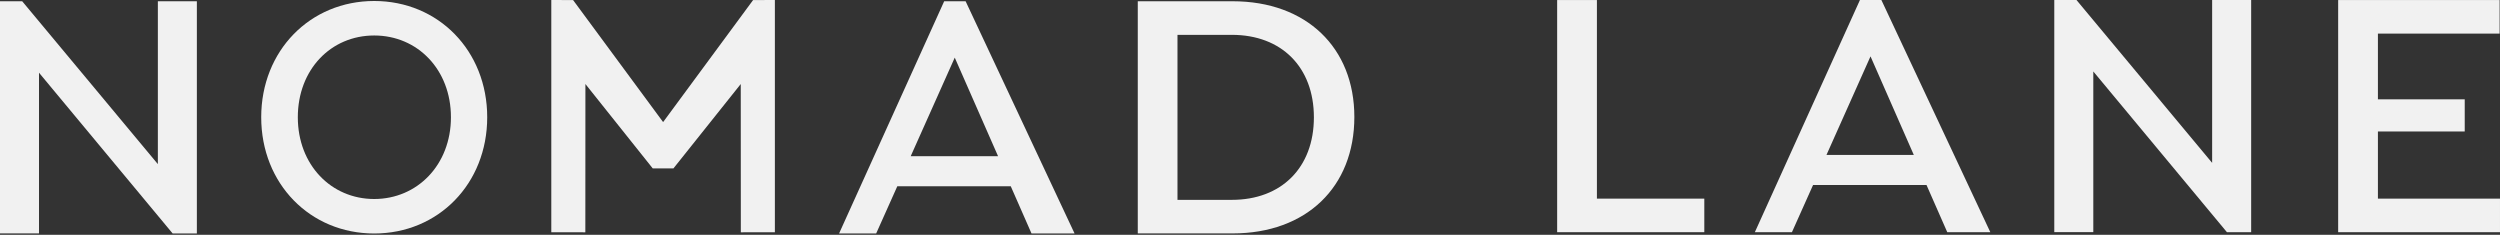
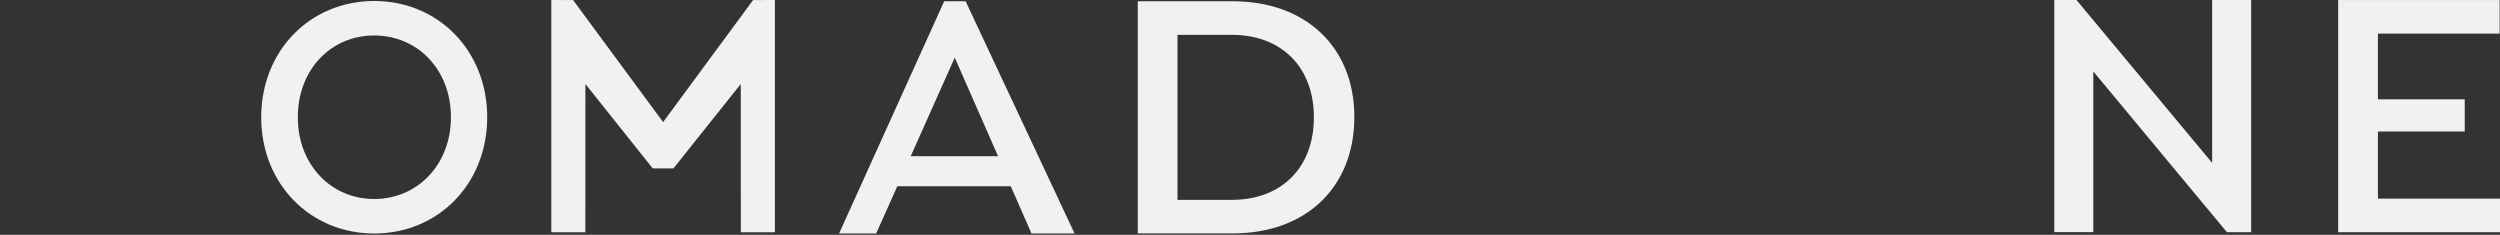
<svg xmlns="http://www.w3.org/2000/svg" width="181" height="17" viewBox="0 0 181 17" fill="none">
  <rect x="0" y="0" width="181" height="17" fill="#333333" stroke="none" />
-   <path d="M123.392 16.811H112.738V0.003H115.616V14.381H123.392V16.811Z" fill="#F1F1F1" />
  <path d="M172.161 2.433V7.191H178.446V9.519H172.161V14.381H180.999V16.811H169.283V0.003H180.972V2.433H172.161Z" fill="#F1F1F1" />
-   <path d="M136.216 0H134.66L127.051 16.811H129.736L131.265 13.396H139.48L140.982 16.811H144.099L136.213 0.003L136.216 0ZM132.236 11.218L135.425 4.081L138.56 11.218H132.236Z" fill="#F1F1F1" />
  <path d="M162.984 0V16.811H161.23L151.555 5.173V16.808H148.73V0H150.337L160.159 11.791V0H162.984Z" fill="#F1F1F1" />
-   <path d="M14.253 0.091V16.902H12.499L2.824 5.264V16.899H0V0.091H1.607L11.429 11.882V0.091H14.253Z" fill="#F1F1F1" />
  <path d="M18.912 8.488C18.912 3.669 22.453 0.072 27.093 0.072C31.733 0.072 35.274 3.669 35.274 8.488C35.274 13.308 31.733 16.905 27.093 16.905C22.453 16.905 18.912 13.308 18.912 8.488ZM32.648 8.488C32.648 5.042 30.234 2.569 27.093 2.569C23.952 2.569 21.562 5.042 21.562 8.488C21.562 11.935 23.976 14.408 27.093 14.408C30.21 14.408 32.648 11.935 32.648 8.488Z" fill="#F1F1F1" />
  <path d="M54.524 0.005L48.009 8.839L41.491 0.005L39.914 0V16.814L42.379 16.819L42.384 6.083L47.258 12.192H48.757L53.631 6.083L53.636 16.819L56.101 16.814V0L54.524 0.005Z" fill="#F1F1F1" />
  <path d="M69.915 0.091H68.359L60.75 16.902H63.435L64.964 13.487H73.18L74.681 16.902H77.798L69.912 0.094L69.915 0.091ZM65.935 11.309L69.124 4.172L72.26 11.309H65.935Z" fill="#F1F1F1" />
  <path d="M98.055 8.47C98.055 13.538 94.582 16.899 89.244 16.899H82.375V0.091H89.244C94.585 0.091 98.055 3.452 98.055 8.47ZM95.126 8.496C95.126 4.849 92.769 2.523 89.191 2.523H85.25V14.469H89.191C92.769 14.469 95.126 12.141 95.126 8.496Z" fill="#F1F1F1" />
</svg>